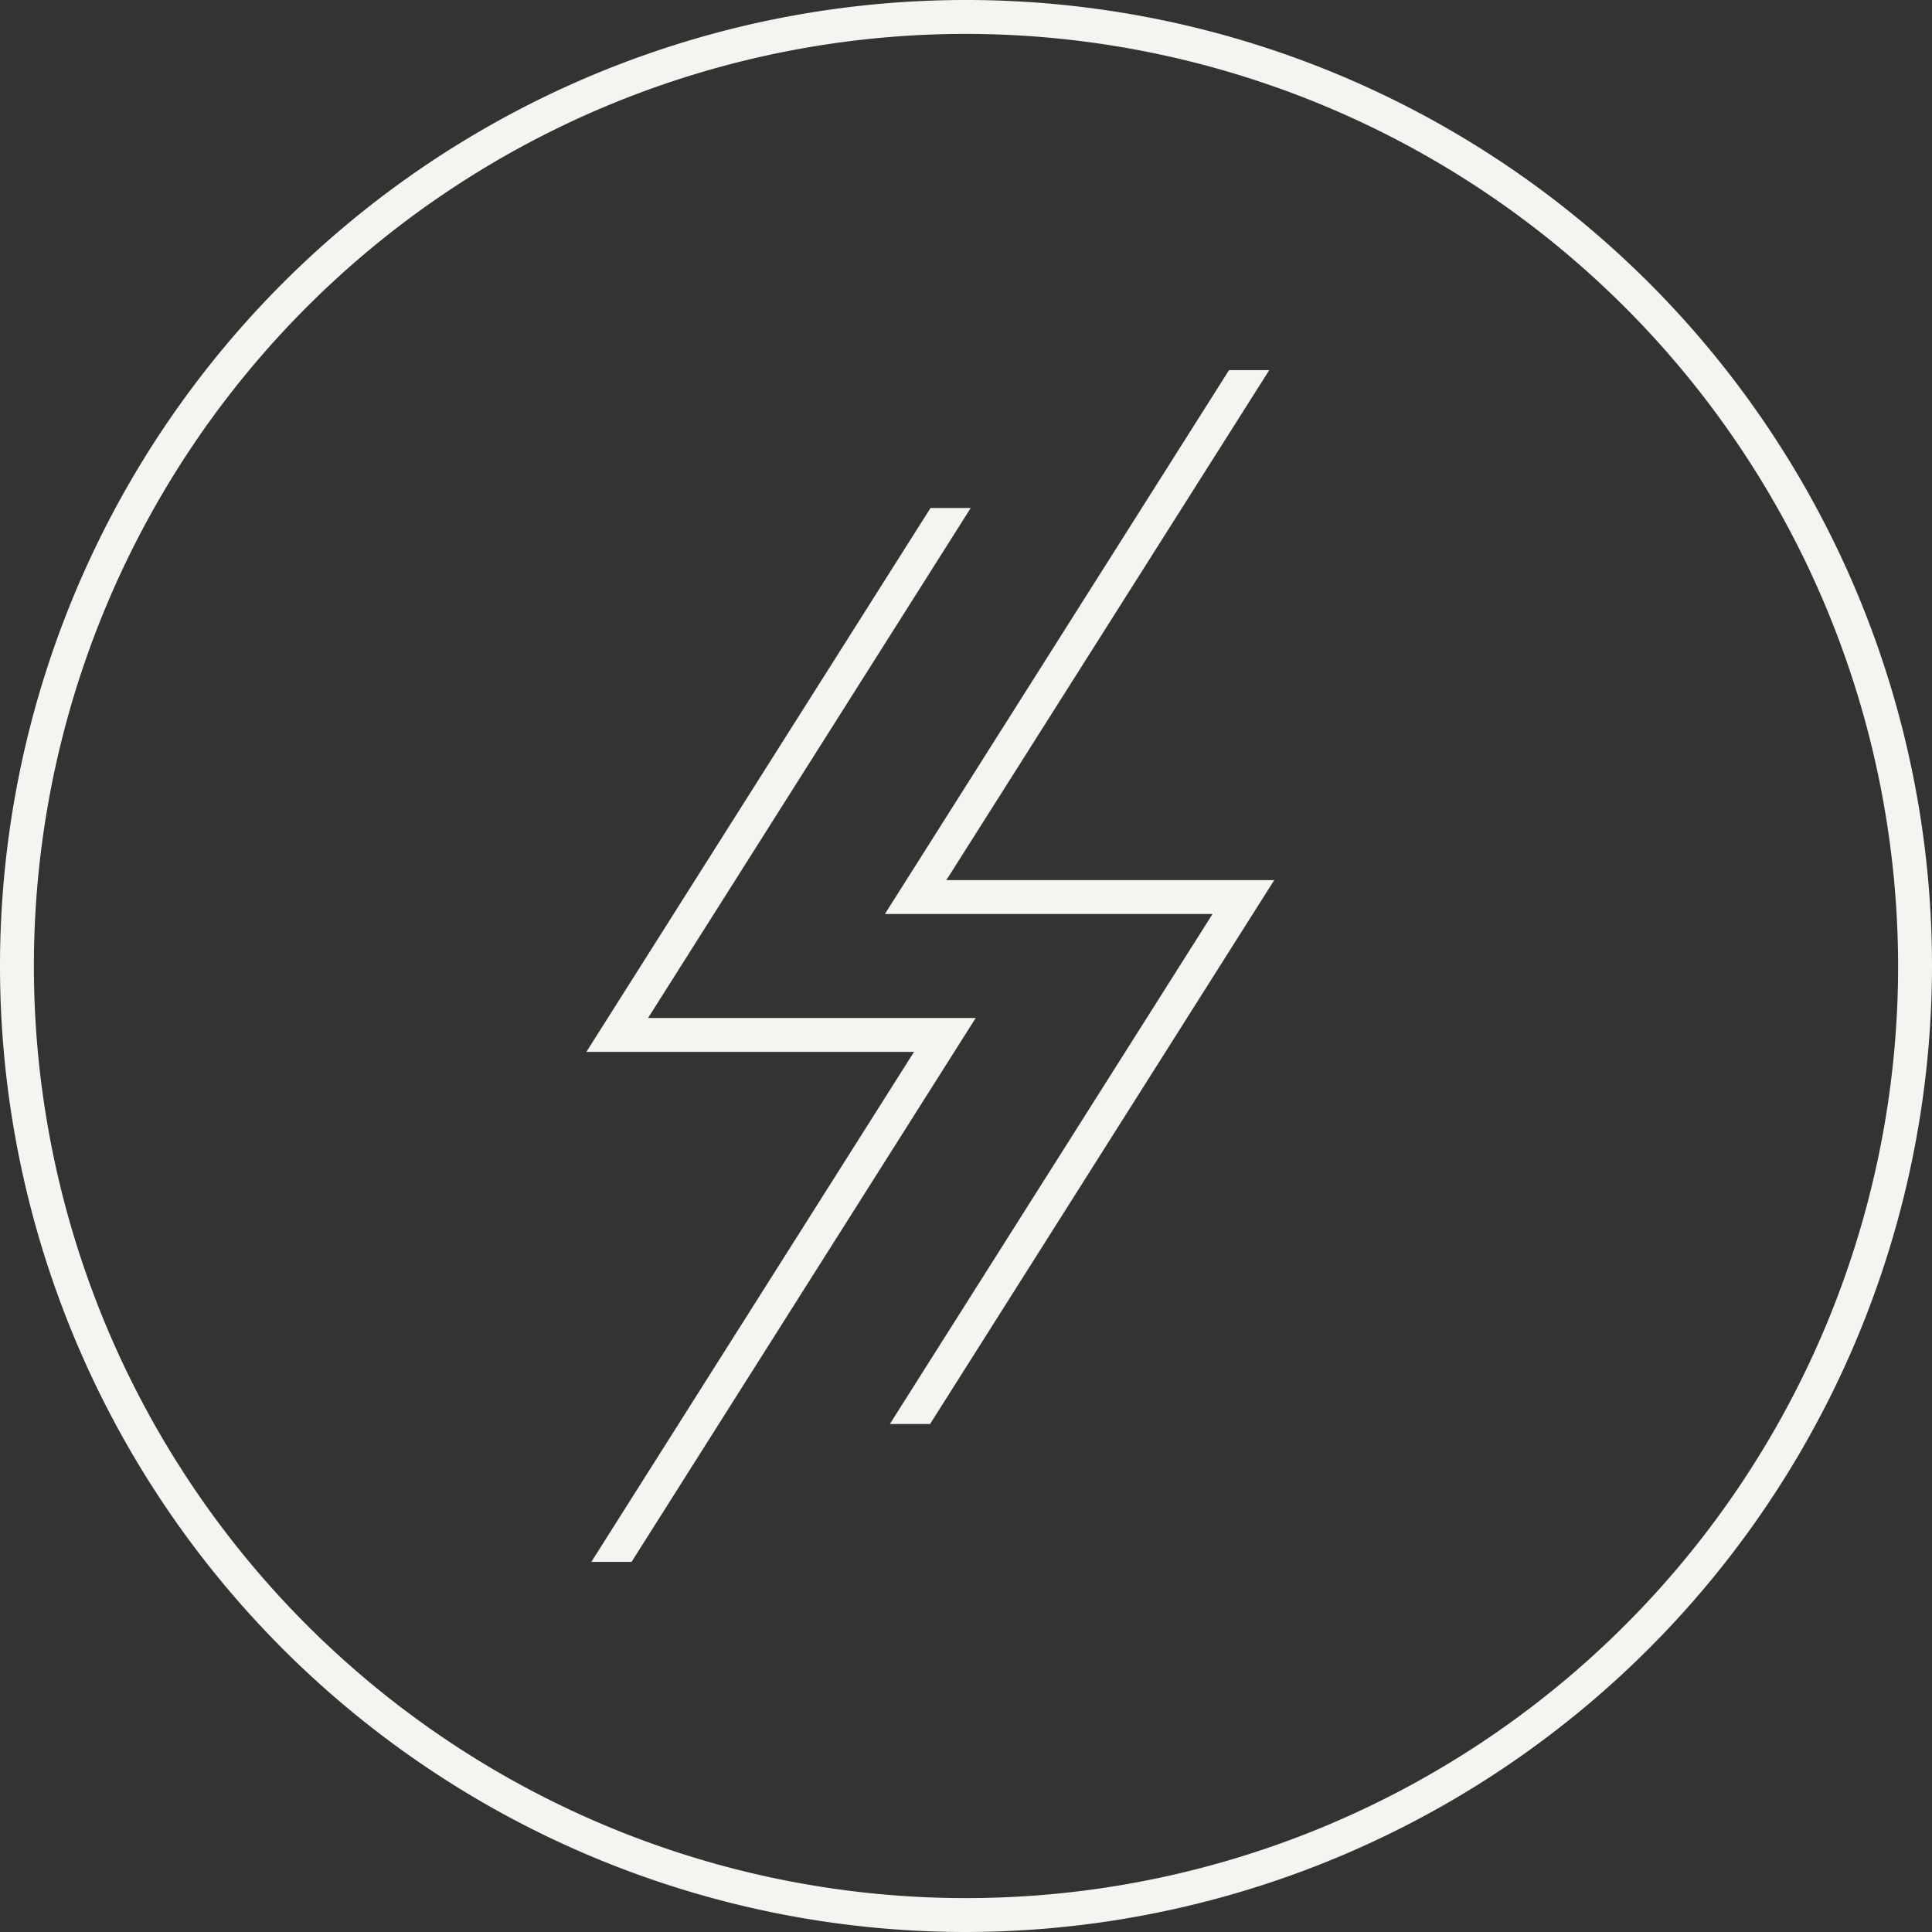
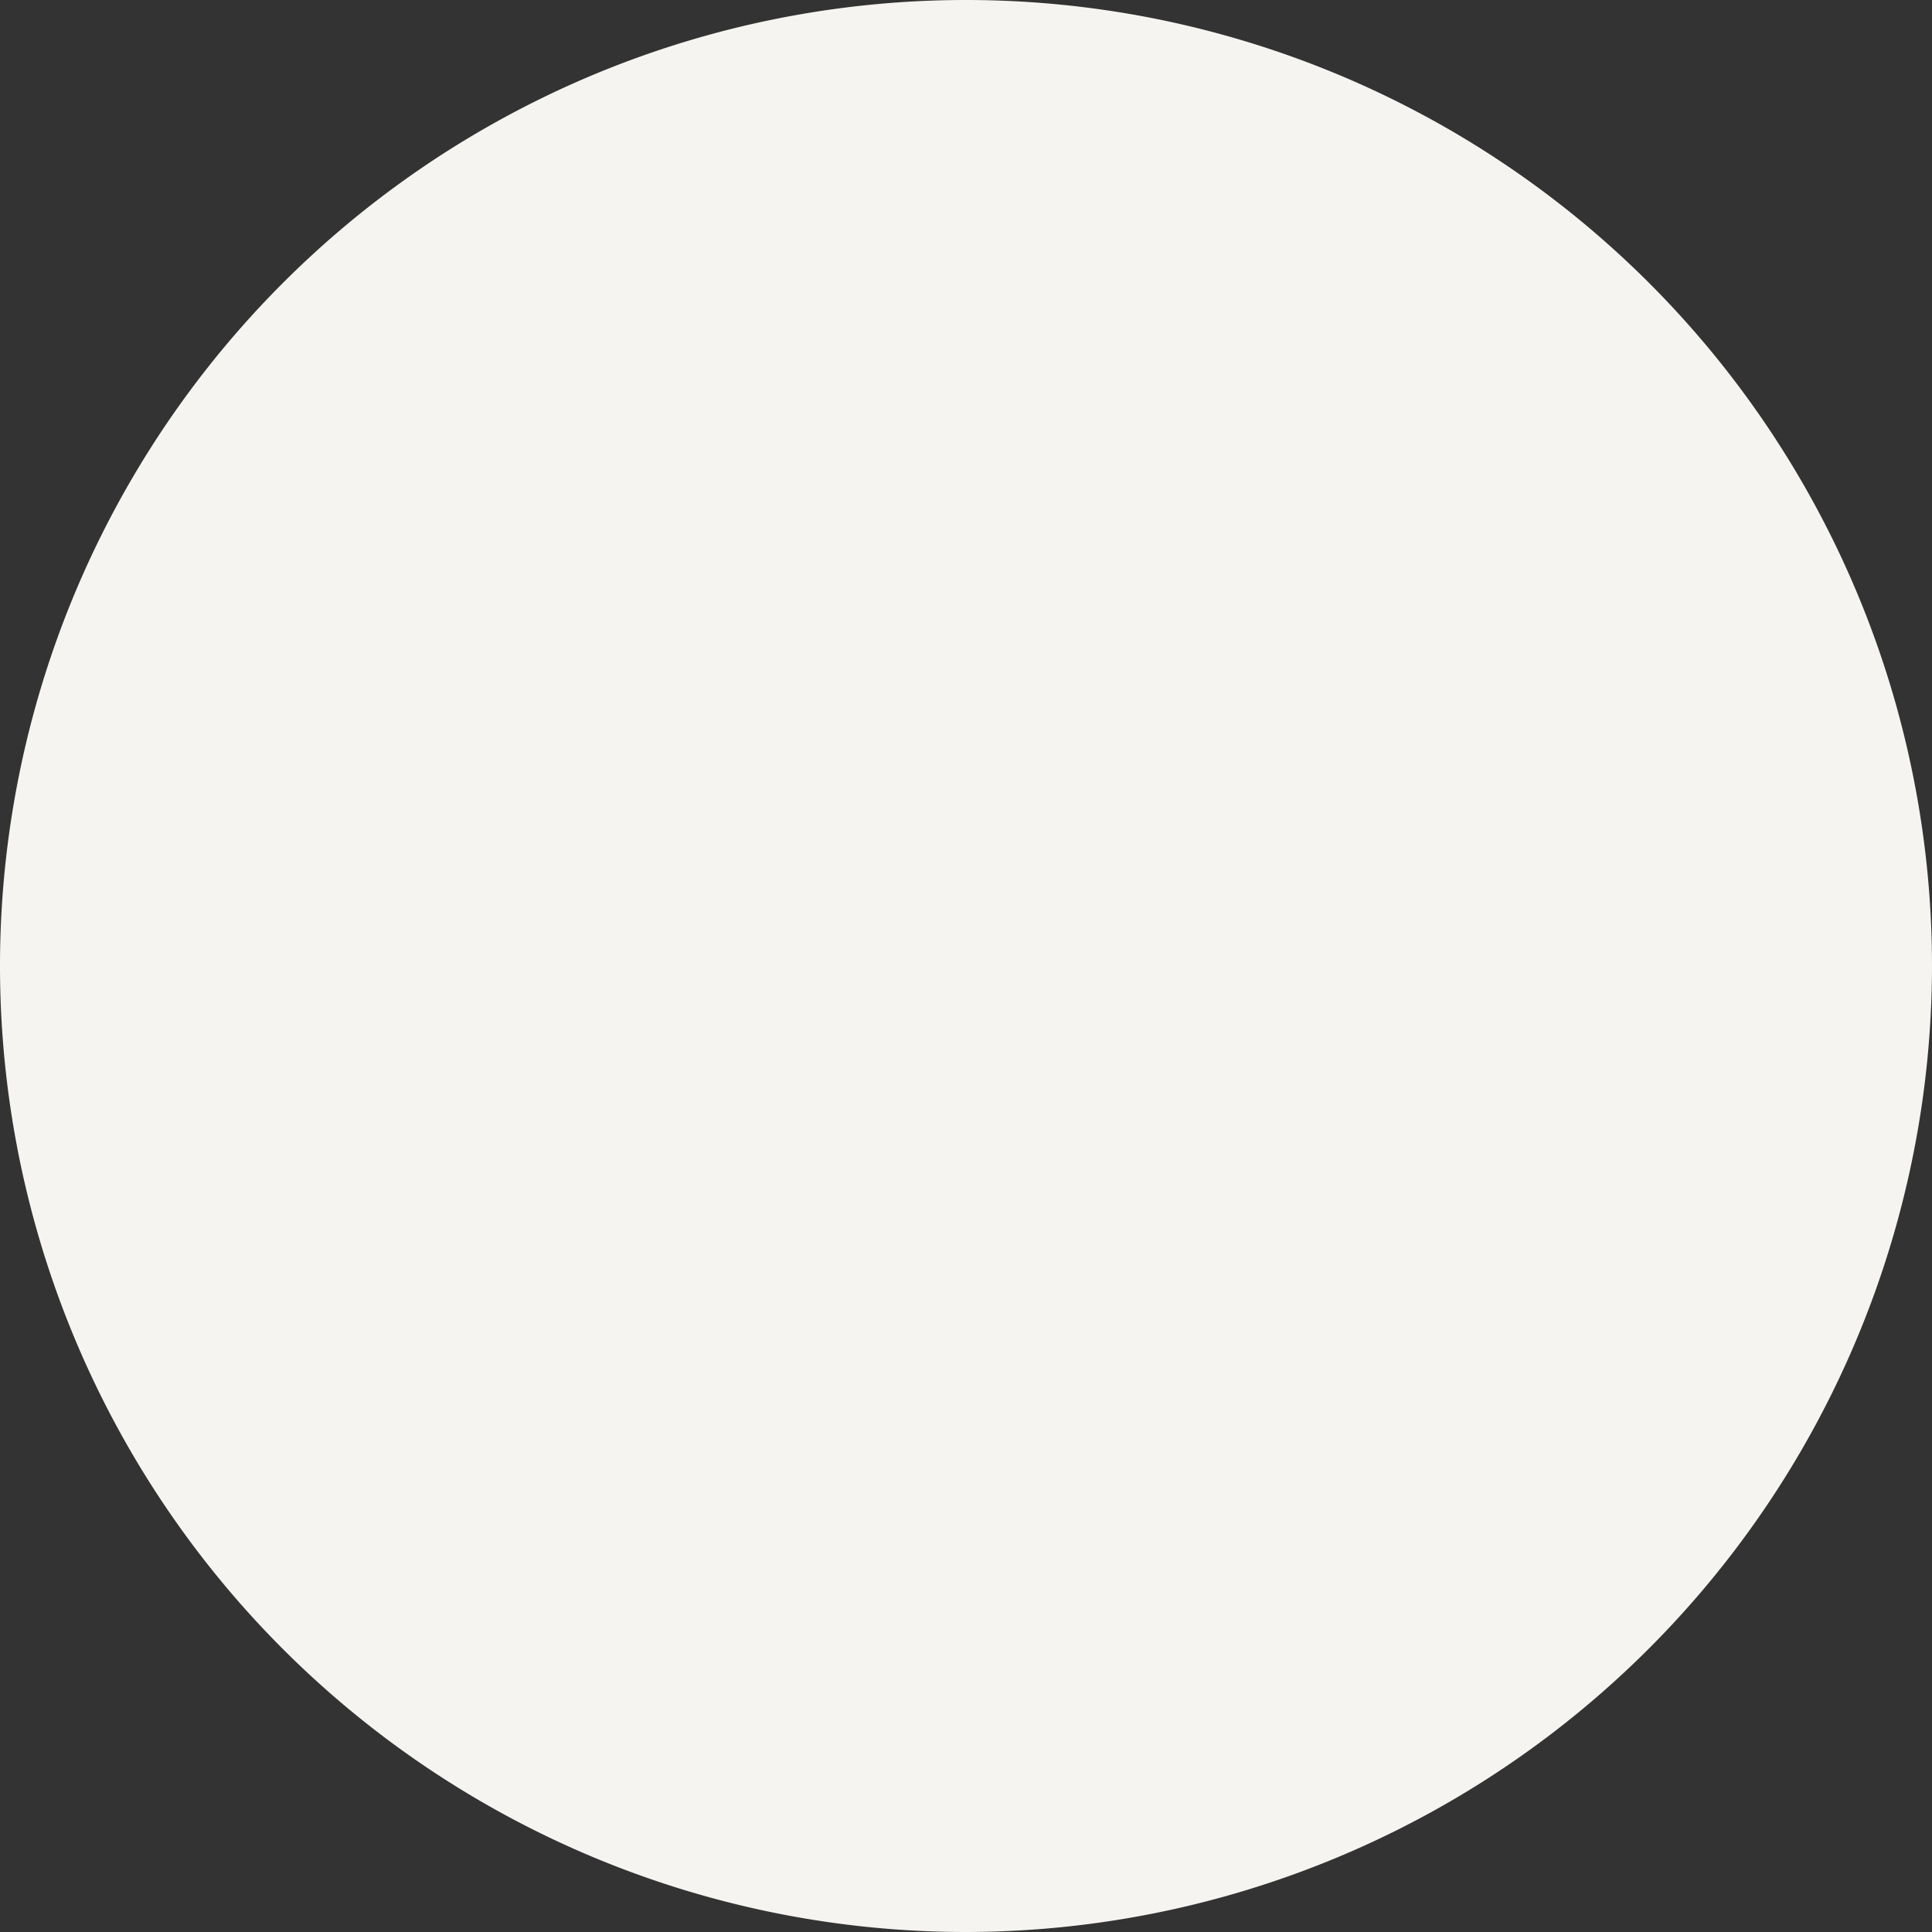
<svg xmlns="http://www.w3.org/2000/svg" viewBox="0 0 85.5 85.5">
  <rect x="0" y="0" width="85.5" height="85.5" fill="#333333" stroke="none" />
  <defs>
    <style>.cls-1{fill:#f6f4f1;}</style>
  </defs>
  <g id="Layer_2" data-name="Layer 2">
    <g id="Layer_1-2" data-name="Layer 1">
-       <path class="cls-1" d="M42.75,85.5A42.75,42.75,0,1,1,85.5,42.75,42.8,42.8,0,0,1,42.75,85.5Zm0-84A41.25,41.25,0,1,0,84,42.75,41.29,41.29,0,0,0,42.75,1.5Z" />
+       <path class="cls-1" d="M42.75,85.5A42.75,42.75,0,1,1,85.5,42.75,42.8,42.8,0,0,1,42.75,85.5Zm0-84Z" />
      <polygon class="cls-1" points="27.95 69.12 26.17 69.12 40.45 46.55 25.95 46.55 41.18 22.48 42.96 22.48 28.68 45.05 43.18 45.05 27.95 69.12" />
-       <polygon class="cls-1" points="41.16 63.02 39.38 63.02 53.66 40.45 39.16 40.45 54.39 16.38 56.17 16.38 41.88 38.95 56.39 38.95 41.16 63.02" />
    </g>
  </g>
</svg>